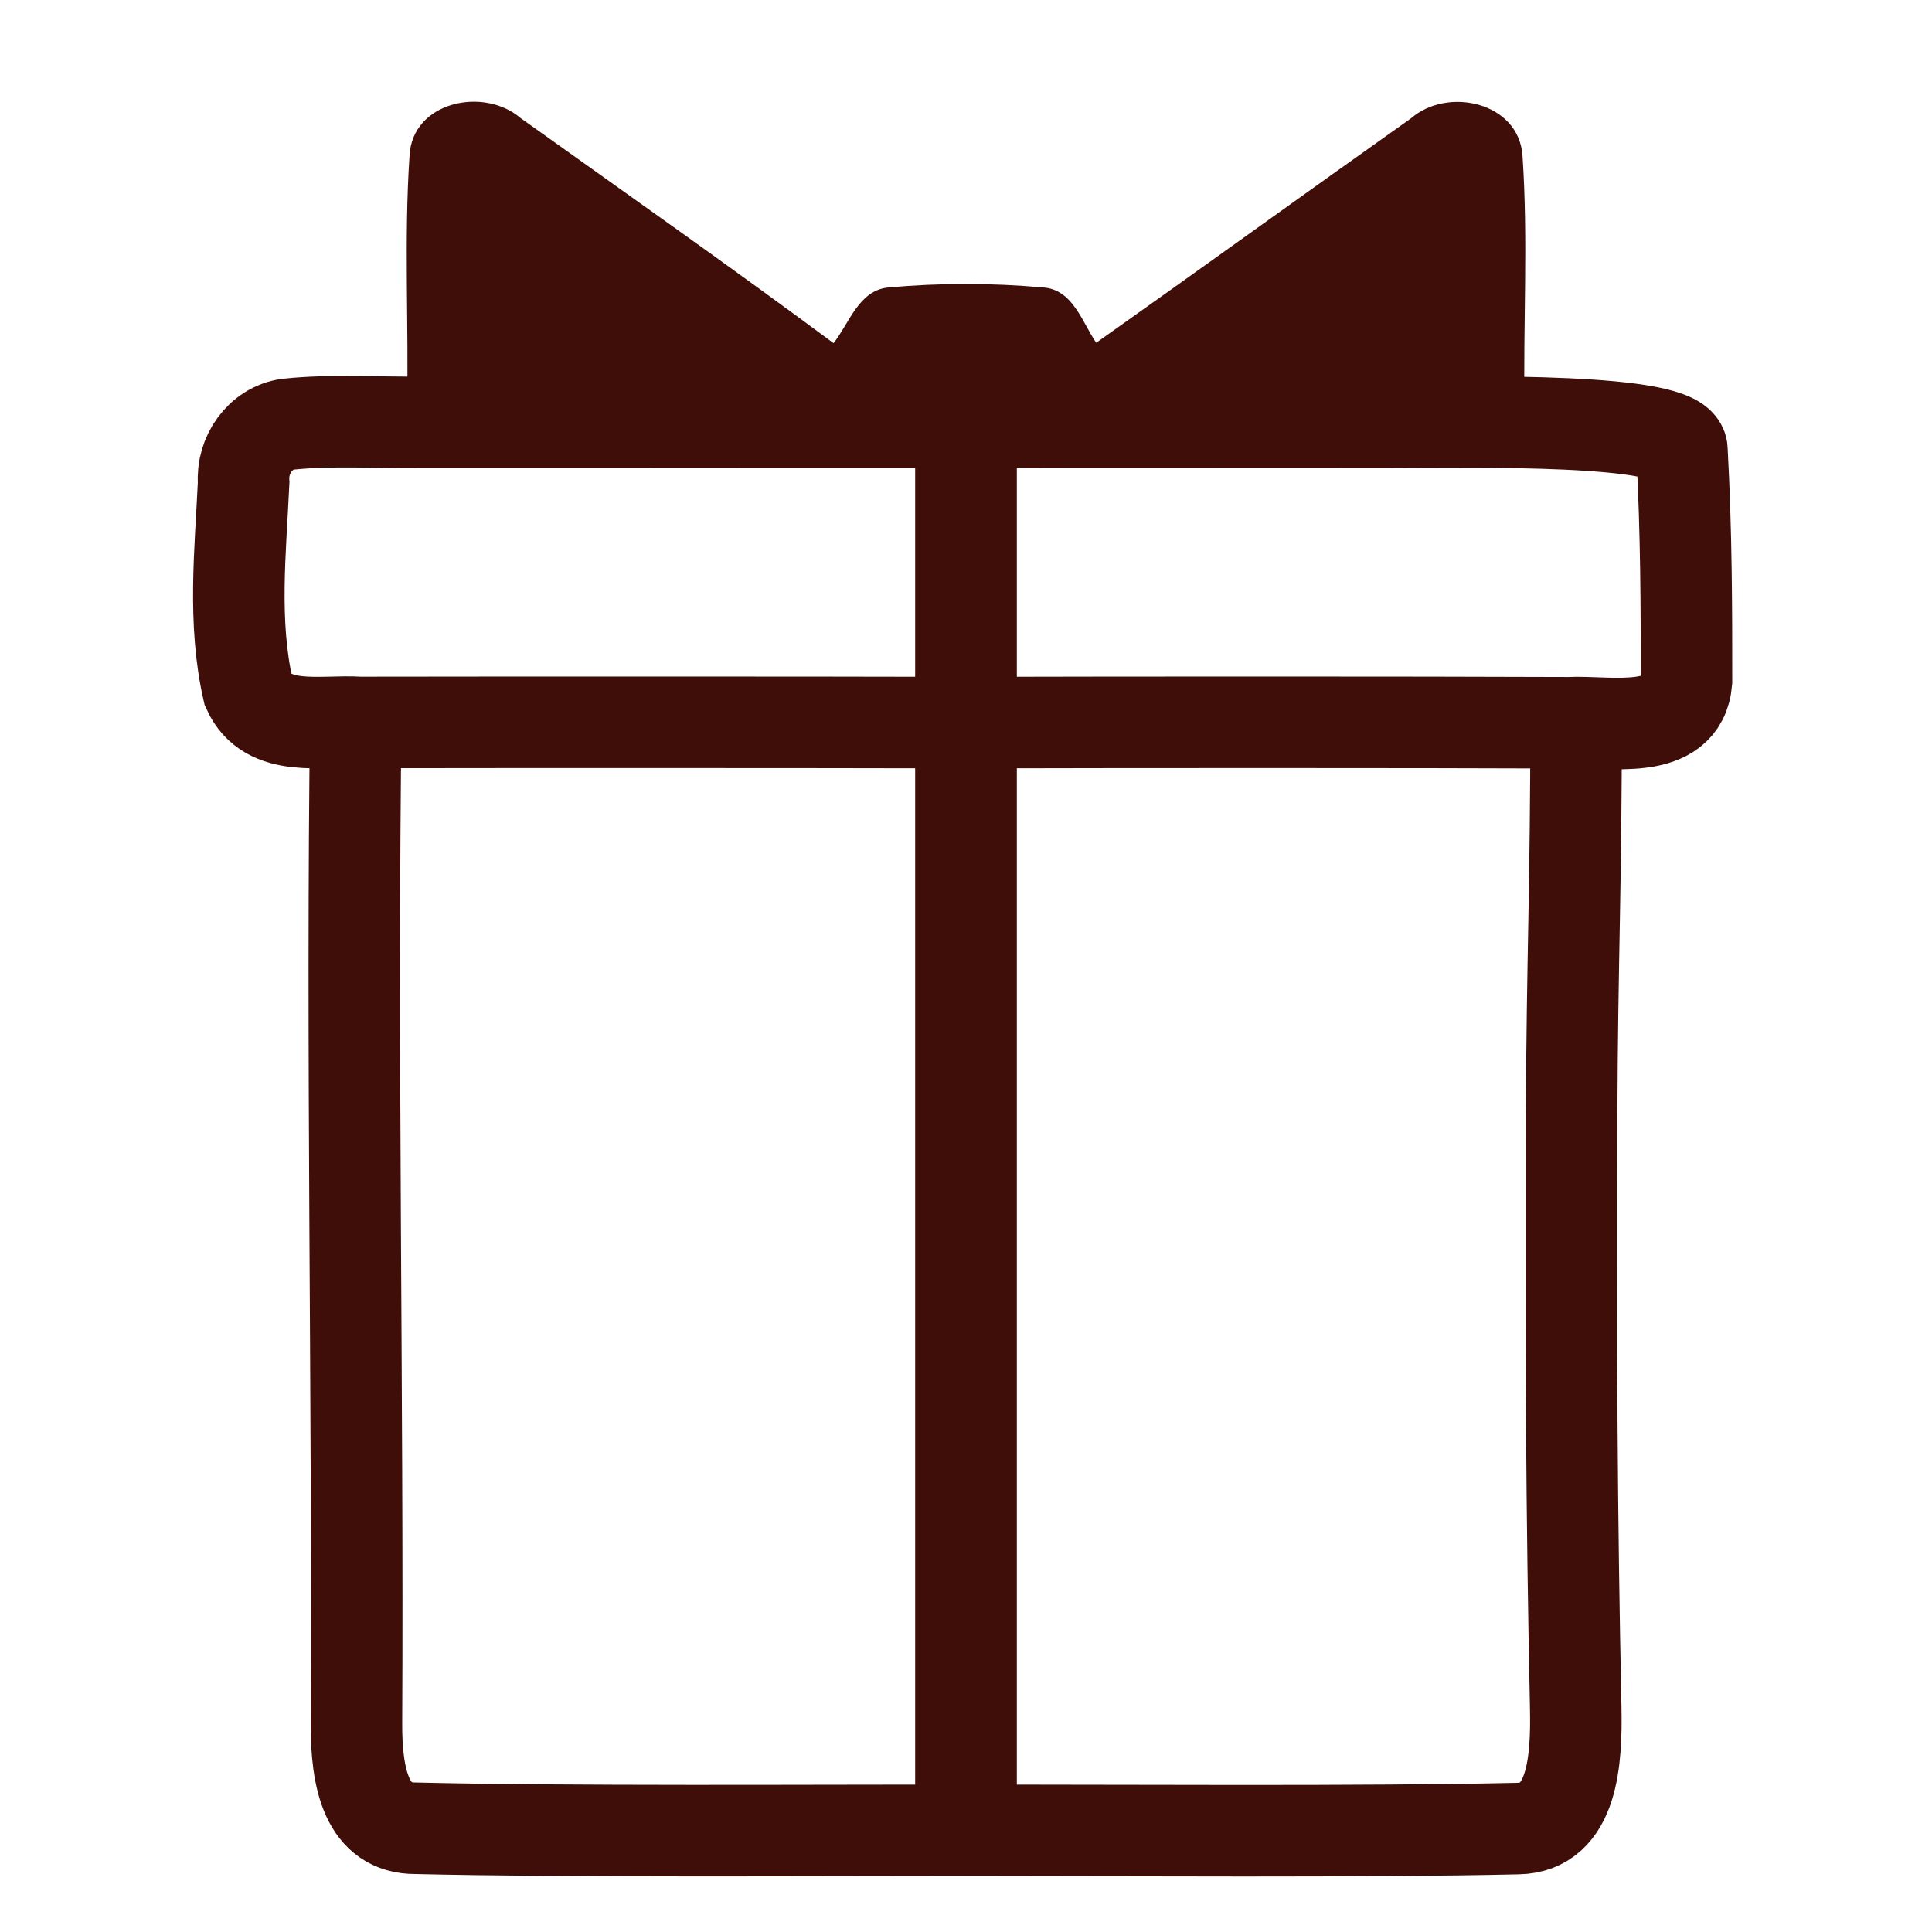
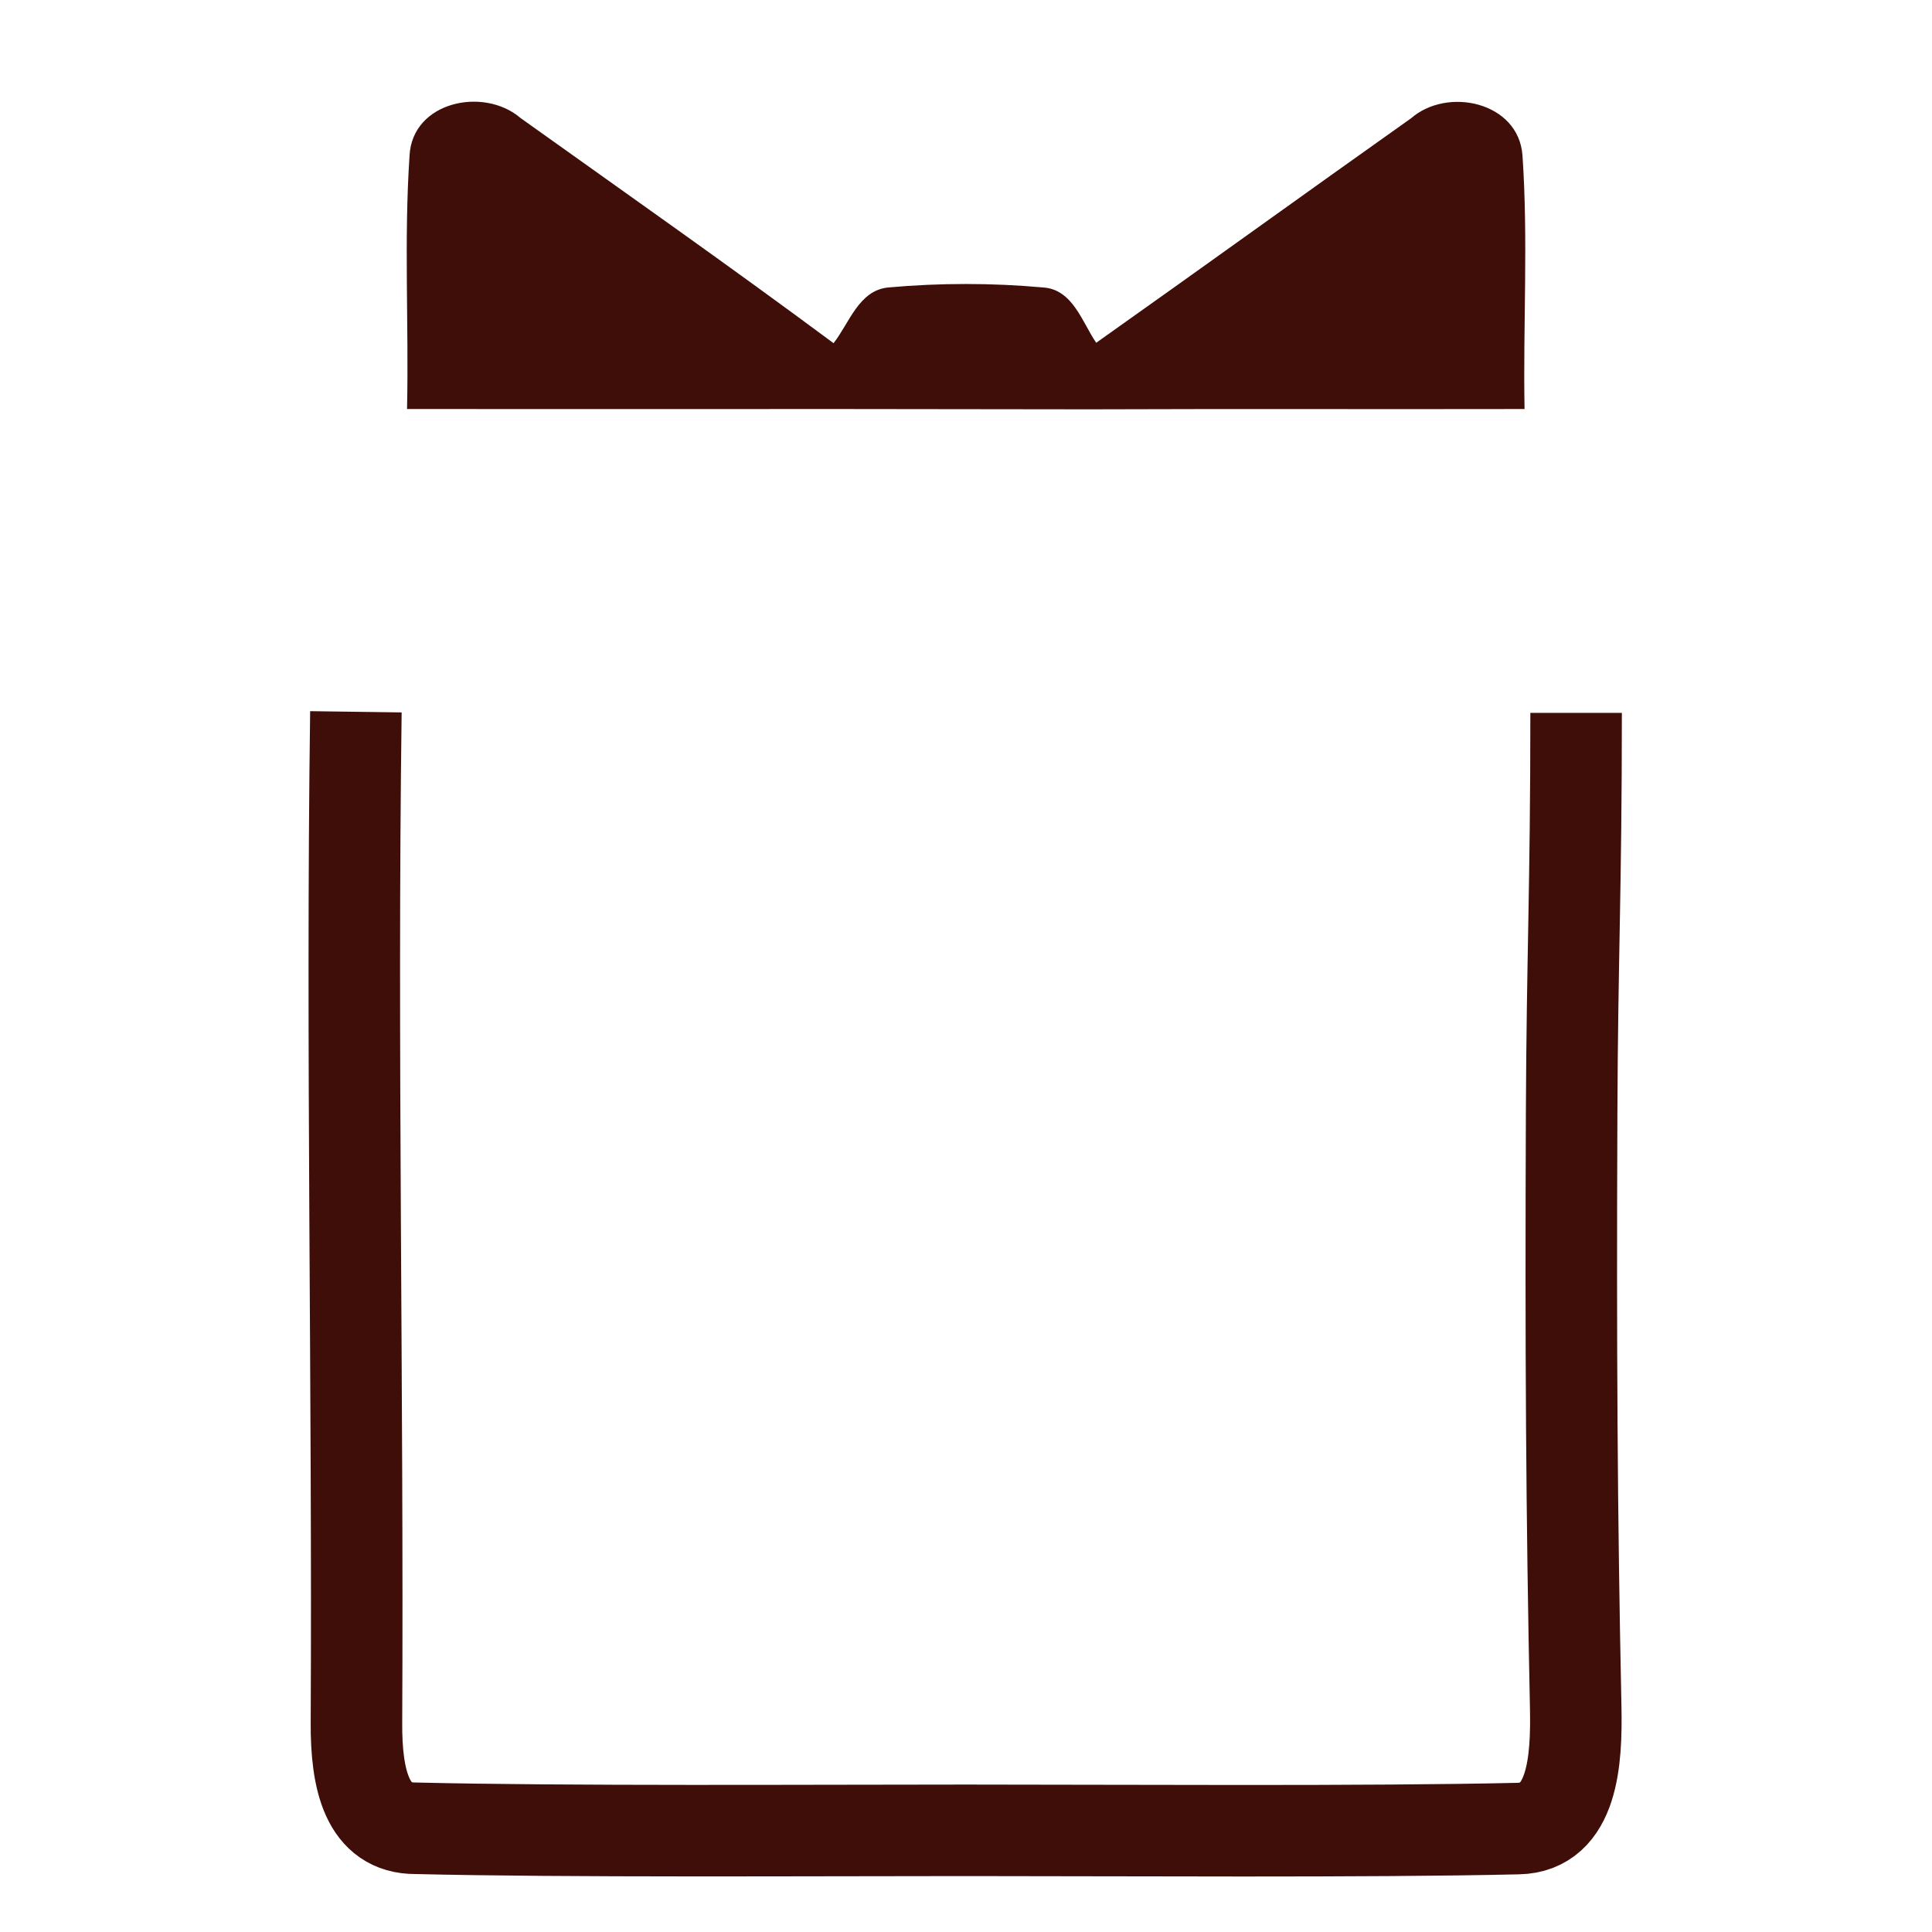
<svg xmlns="http://www.w3.org/2000/svg" fill="none" viewBox="0 0 38 38" height="38" width="38">
-   <path fill="#400E09" d="M18 36H20V8H18V36Z" />
  <path fill="#400E09" d="M10.239 2.322C9.518 1.701 8.107 1.995 8.055 3.064C7.944 4.721 8.042 6.386 8.006 8.045C10.844 8.048 13.68 8.045 16.517 8.045L21.423 8.051C24.277 8.04 27.131 8.051 29.986 8.045C29.956 6.383 30.059 4.713 29.945 3.053C29.866 2.006 28.472 1.701 27.753 2.327C25.685 3.792 23.631 5.277 21.561 6.742C21.285 6.34 21.103 5.692 20.517 5.654C19.507 5.563 18.482 5.563 17.473 5.654C16.892 5.708 16.705 6.356 16.395 6.75C14.366 5.244 12.296 3.79 10.239 2.322Z" />
-   <path stroke-width="1.8" stroke="#400E09" d="M19 8.305C16.24 8.305 11.068 8.307 8.307 8.305C7.426 8.318 6.539 8.252 5.66 8.344C5.117 8.423 4.753 8.954 4.792 9.489C4.729 10.843 4.576 12.242 4.882 13.577C5.267 14.429 6.331 14.16 7.075 14.21C10.247 14.205 15.828 14.205 19 14.213" />
-   <path stroke-width="1.8" stroke="#400E09" d="M19 8.31C21.776 8.299 24.552 8.31 27.328 8.305C28.903 8.305 33.081 8.211 33.081 8.848C33.171 10.5 33.171 12 33.171 13.4C33.081 14.5 31.646 14.176 30.854 14.216C27.706 14.203 22.148 14.205 19 14.213" />
  <path stroke-width="1.8" stroke="#400E09" d="M19 36C16 36 11.118 36.031 8.178 35.96C7.219 35.966 7.005 35 7.011 33.889C7.044 27.332 6.911 20.557 7 14" />
  <path stroke-width="1.8" stroke="#400E09" d="M31 14.021C31 17.5 30.924 18.829 30.912 21.91C30.894 26.5 30.912 29.784 30.992 33.583C31.013 34.609 30.945 35.948 29.854 35.966C26.924 36.034 22 36 19 36" />
</svg>